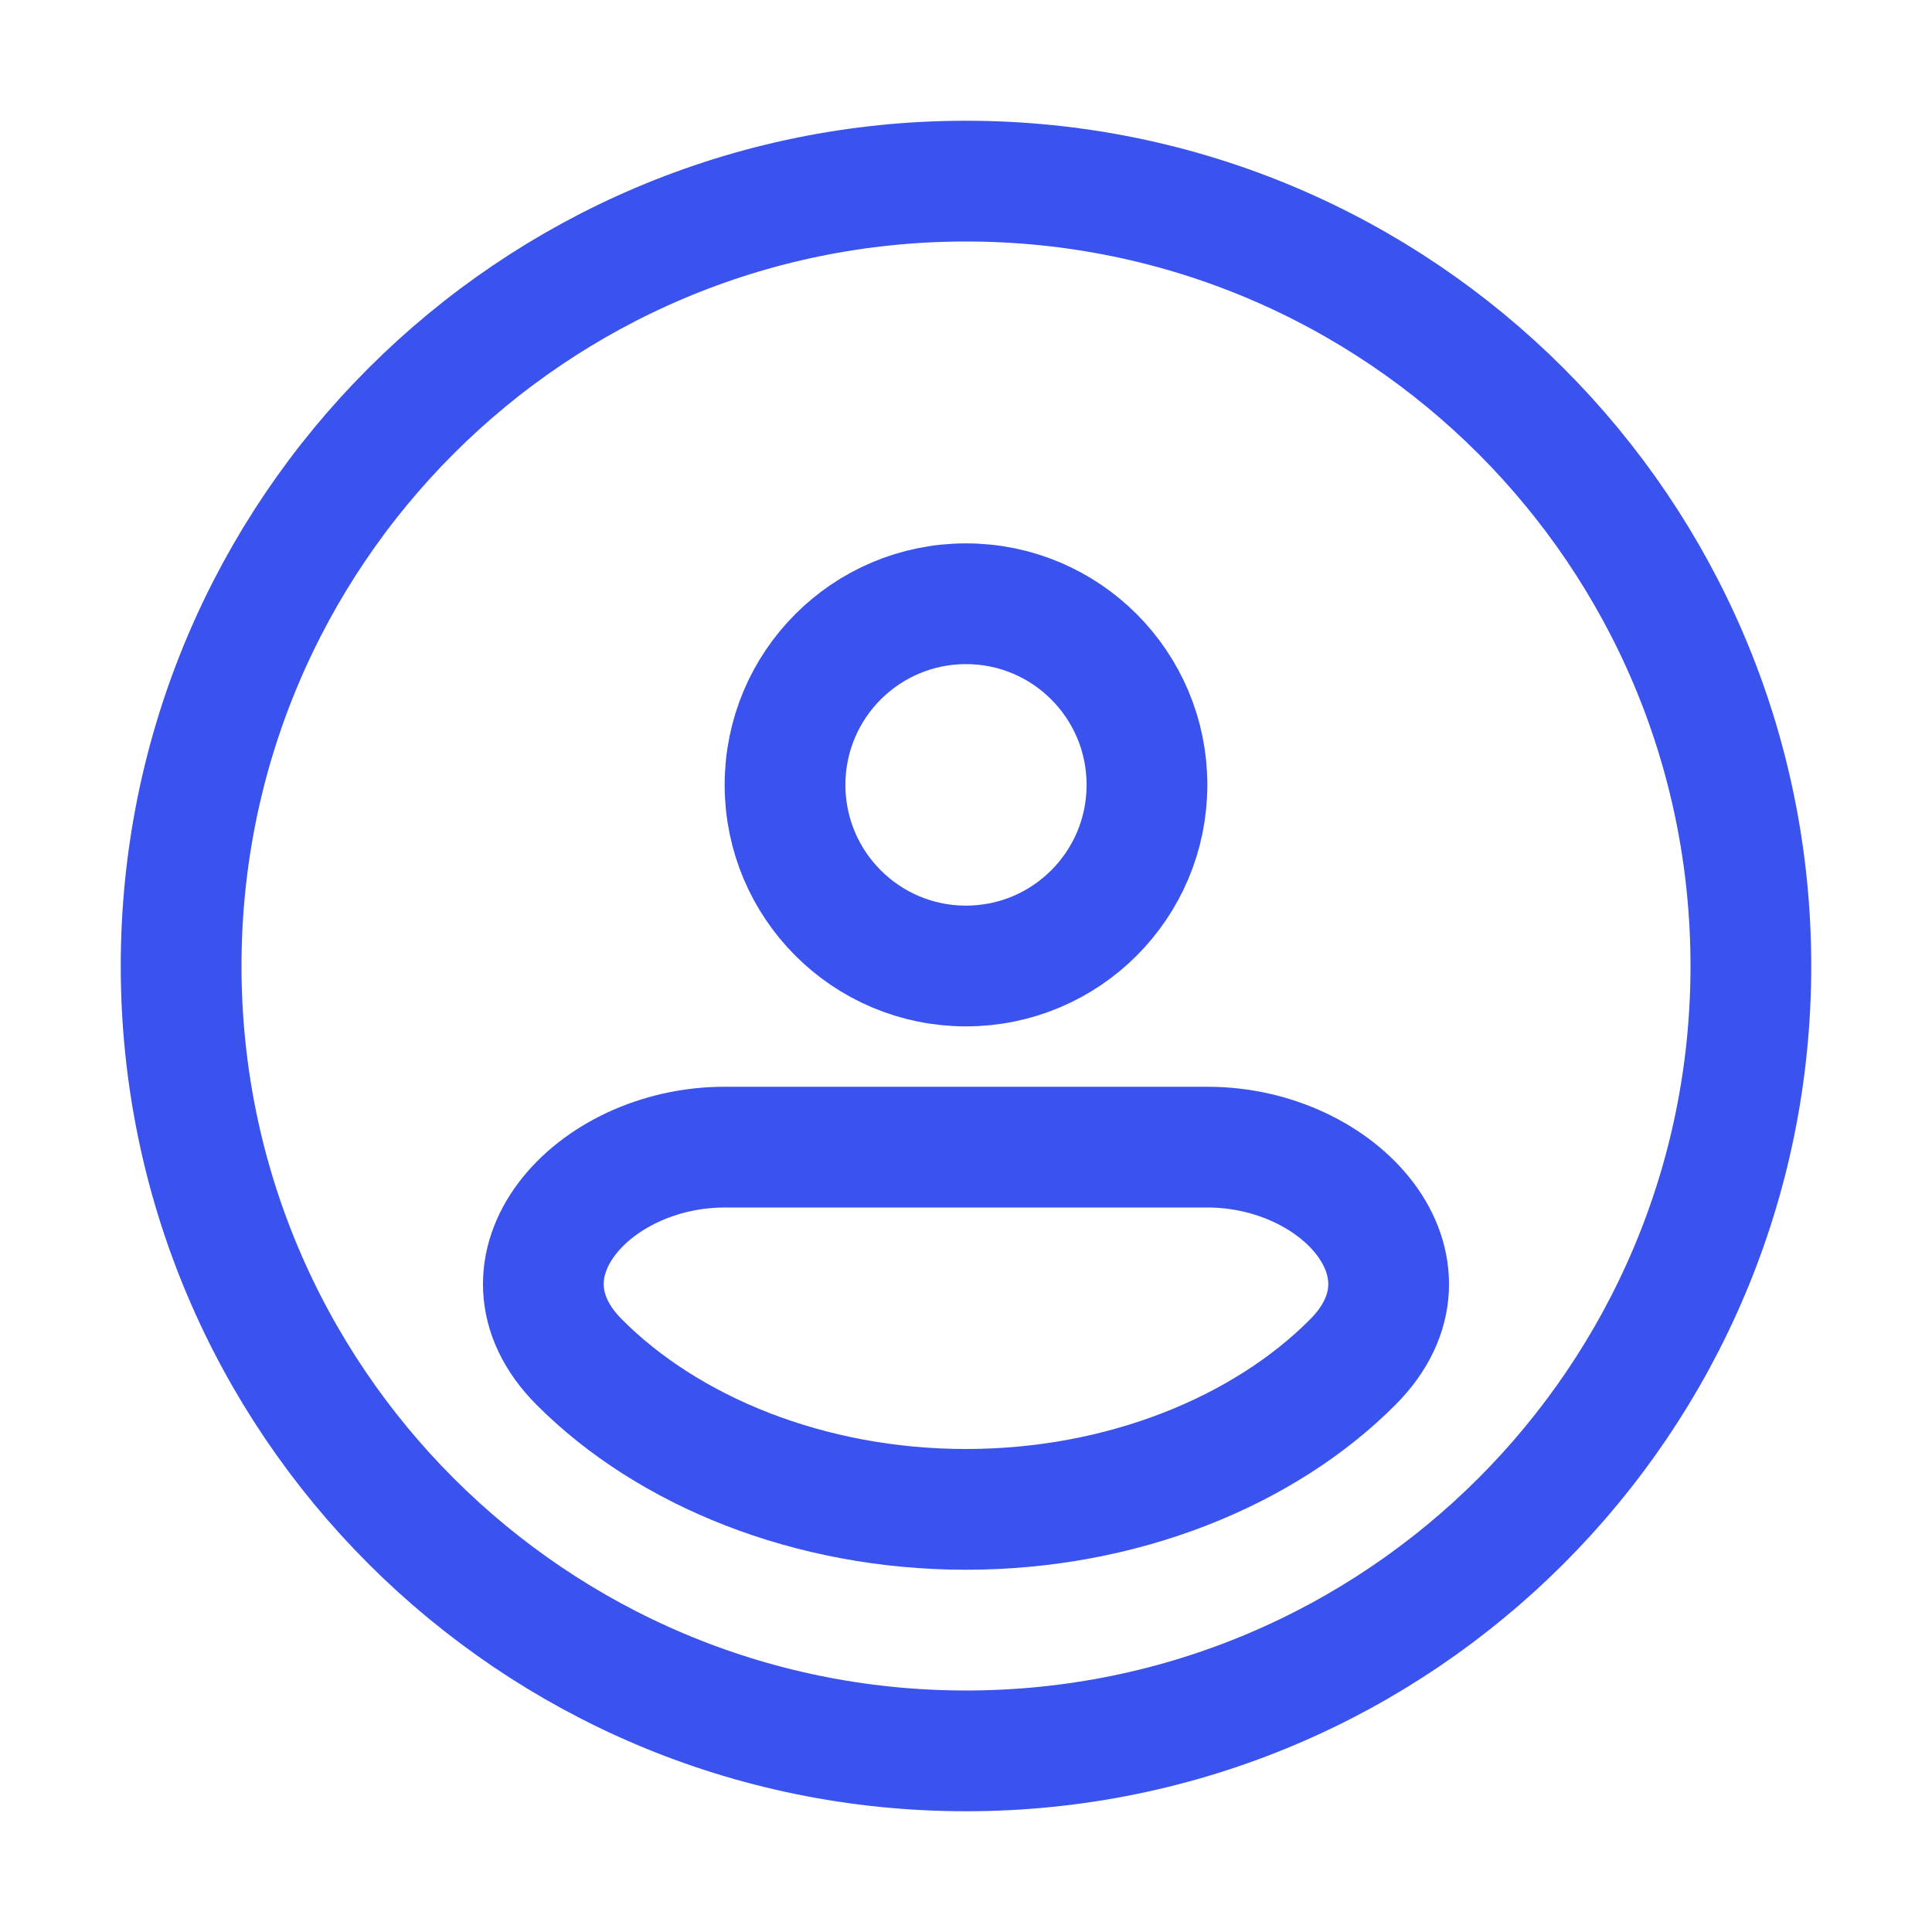
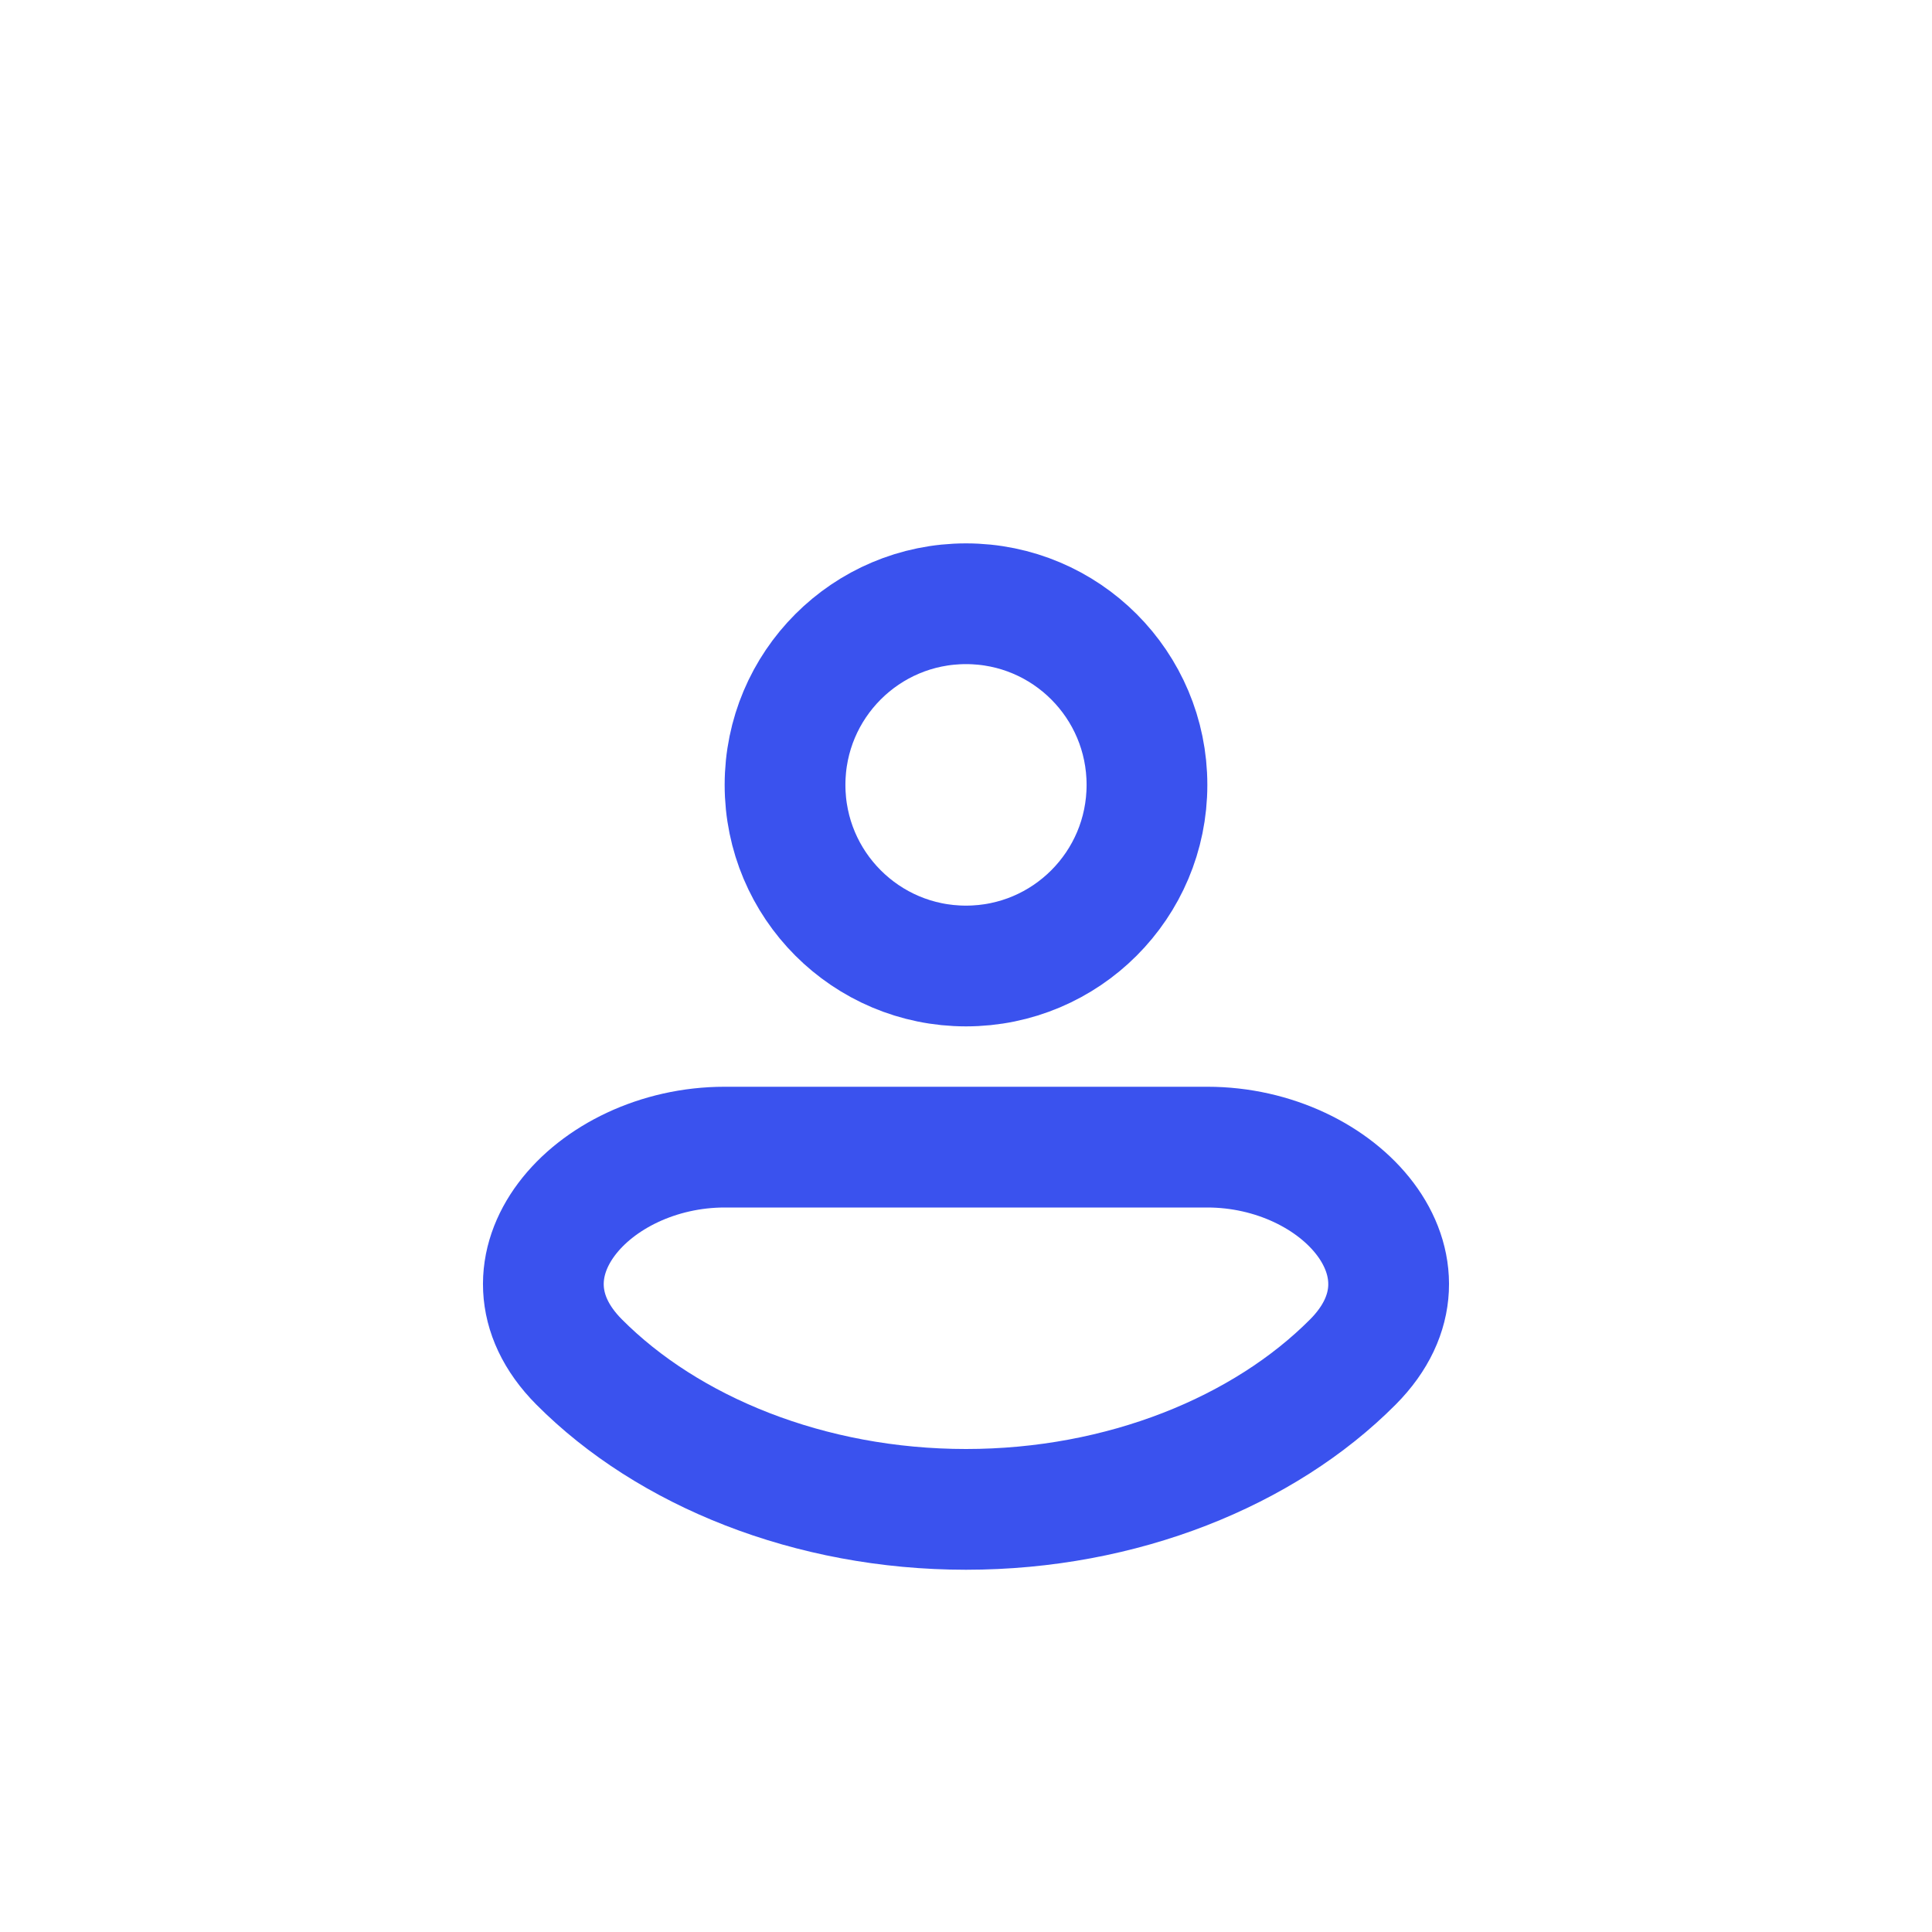
<svg xmlns="http://www.w3.org/2000/svg" width="800px" height="800px" viewBox="0 0 24 24" fill="none">
-   <path d="M12 21.75C17.385 21.75 21.75 17.385 21.75 12C21.75 6.615 17.385 2.25 12 2.25C6.615 2.25 2.25 6.615 2.25 12C2.25 17.385 6.615 21.75 12 21.75Z" stroke="#3A52EE" stroke-width="1.5" stroke-miterlimit="10" stroke-linecap="round" stroke-linejoin="round" />
  <path d="M12 12C13.242 12 14.248 10.993 14.248 9.75C14.248 8.507 13.242 7.5 12 7.5C10.758 7.5 9.752 8.507 9.752 9.75C9.752 10.993 10.758 12 12 12Z" stroke="#3A52EE" stroke-width="1.5" stroke-miterlimit="10" stroke-linecap="round" stroke-linejoin="round" />
  <path d="M14.997 14.25C16.653 14.25 17.974 15.745 16.806 16.919C15.703 18.028 13.943 18.75 12 18.75C10.057 18.75 8.297 18.028 7.194 16.919C6.026 15.745 7.347 14.25 9.003 14.25L14.997 14.25Z" stroke="#3A52EE" stroke-width="1.5" stroke-miterlimit="10" stroke-linecap="round" stroke-linejoin="round" />
</svg>